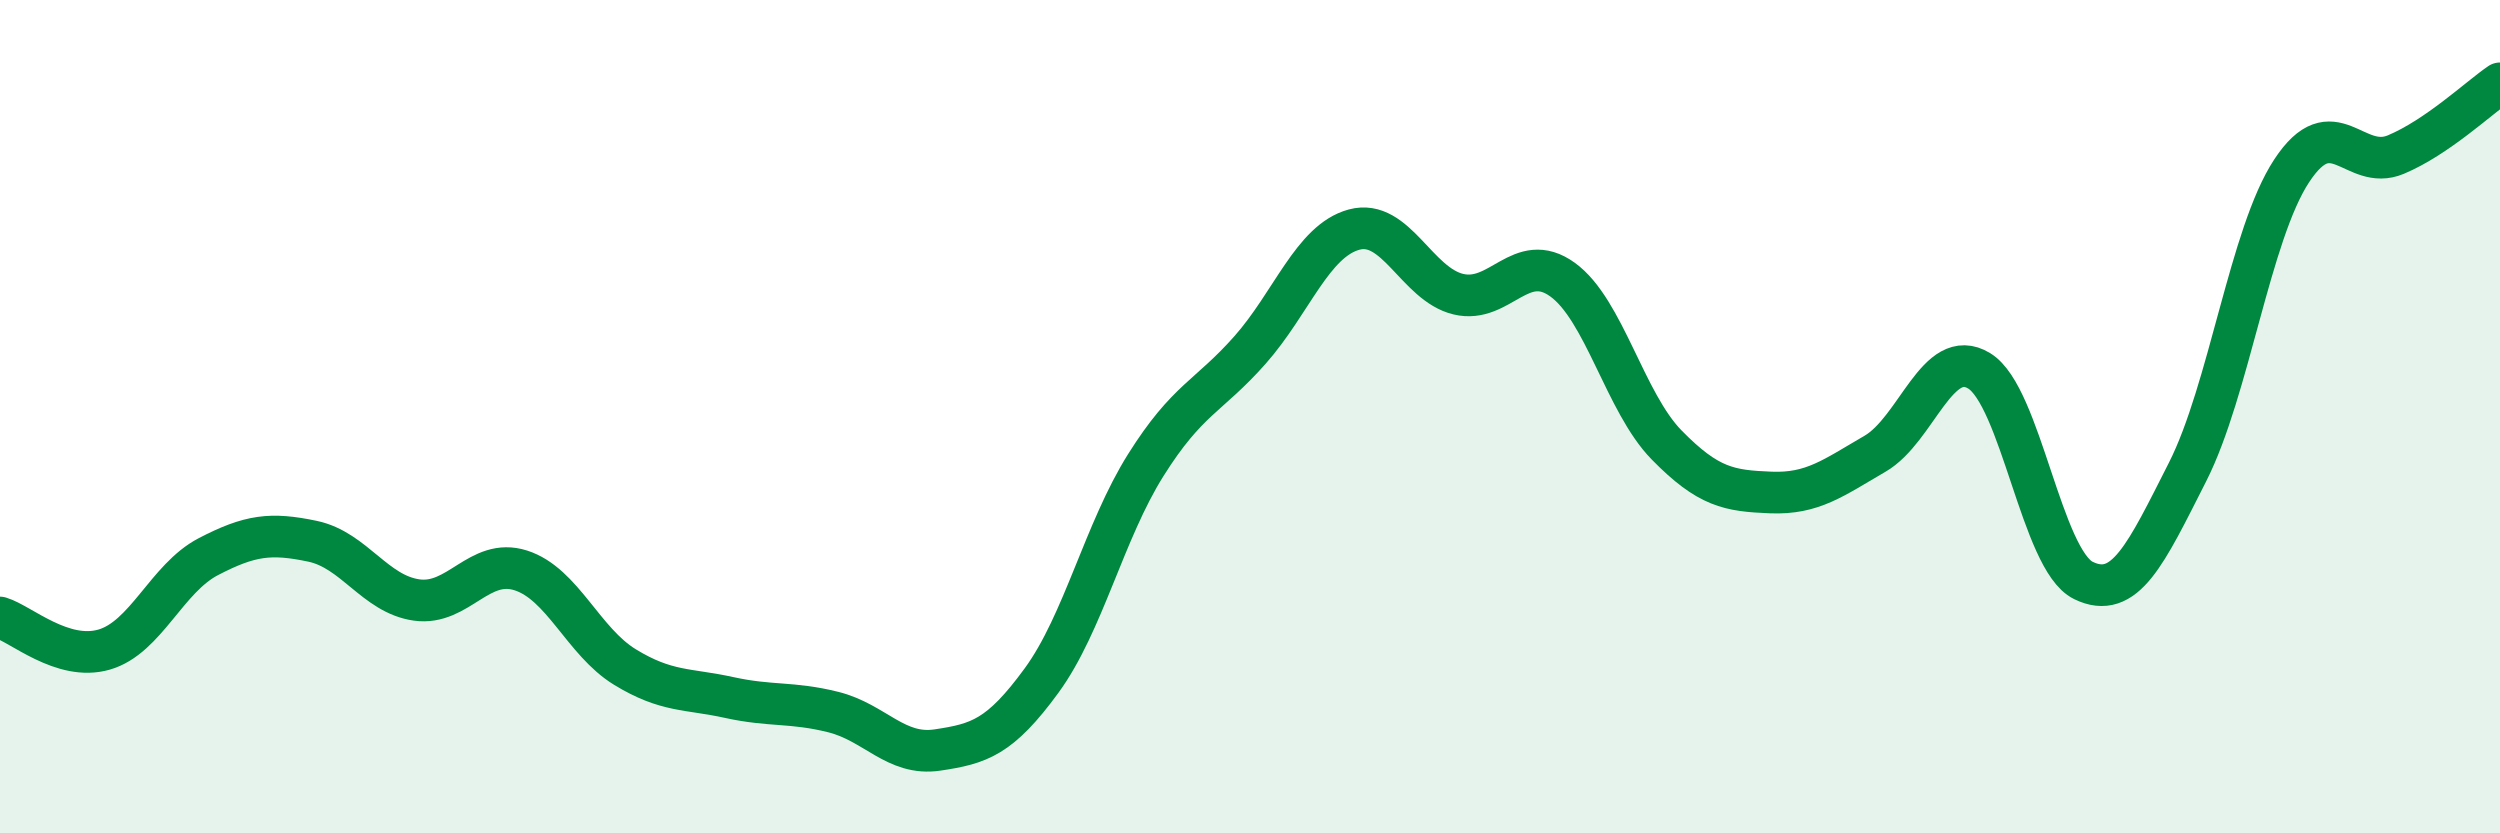
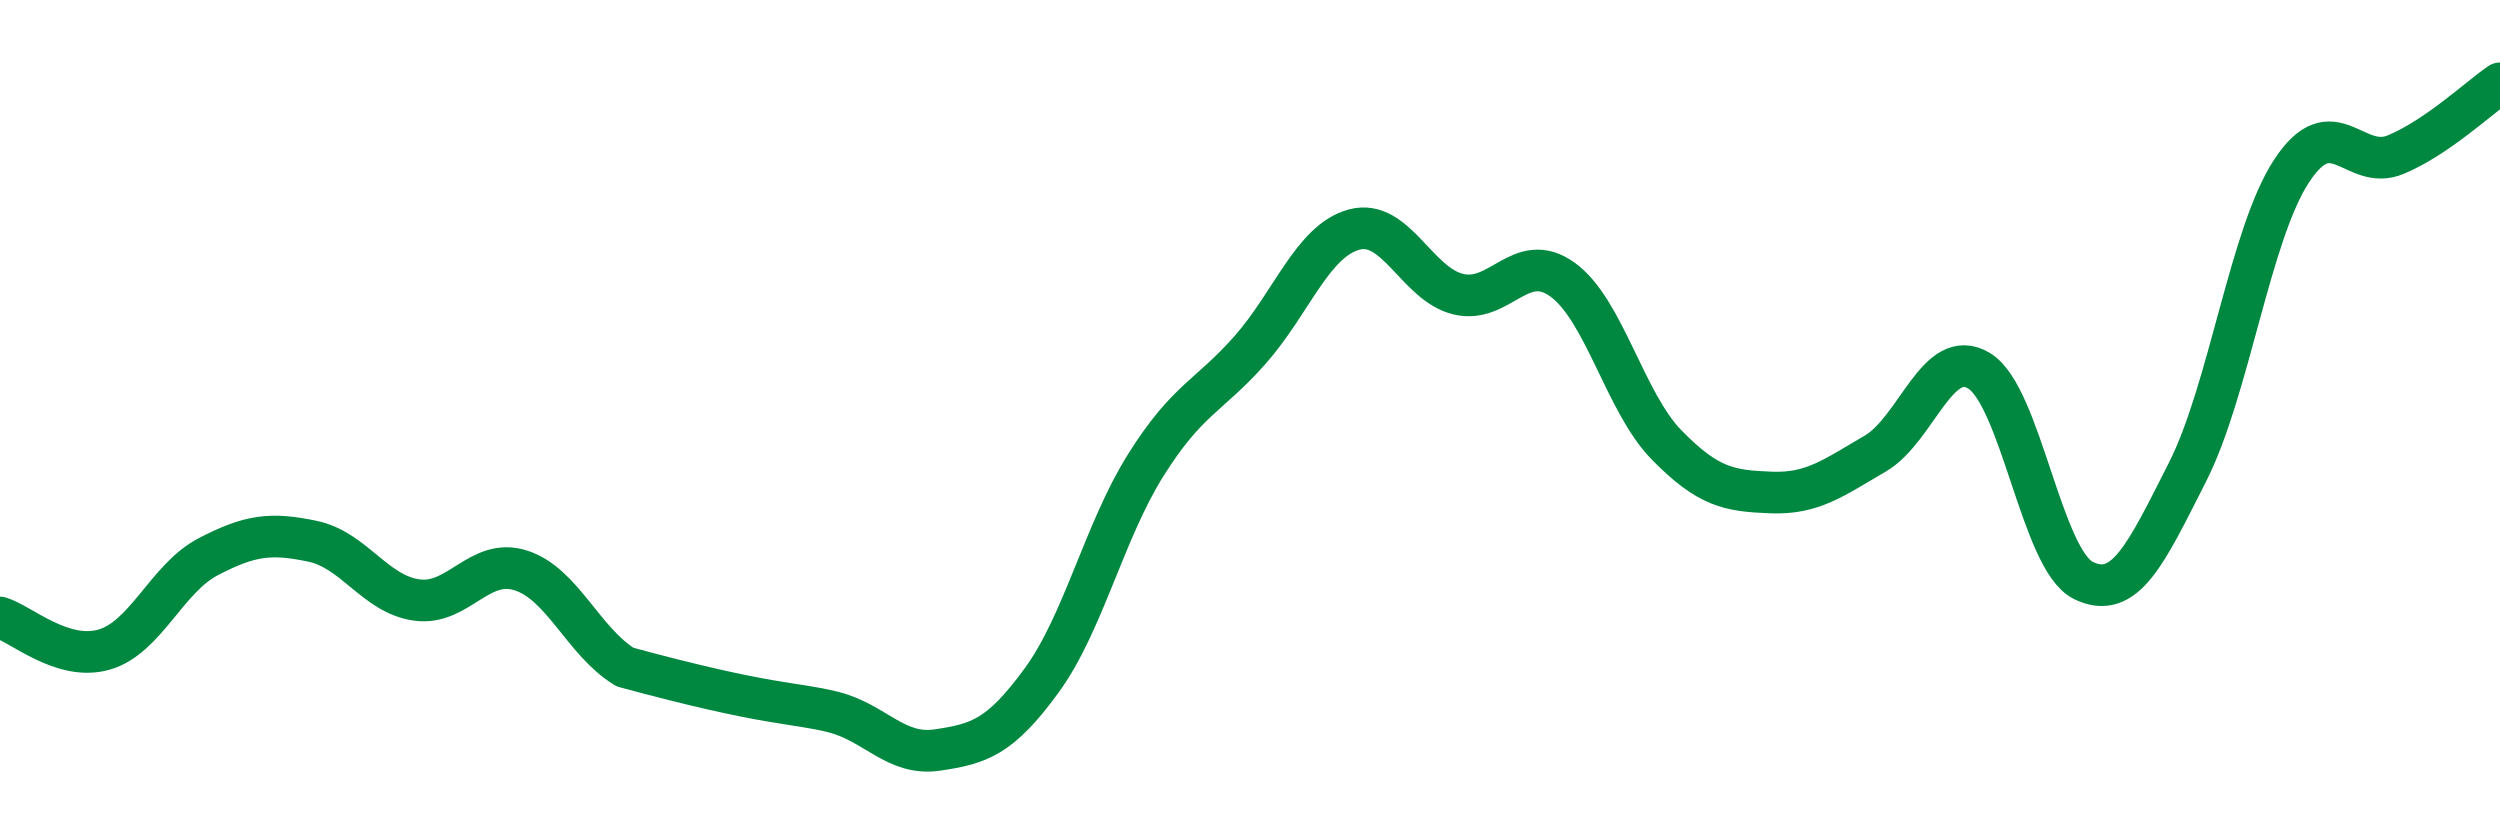
<svg xmlns="http://www.w3.org/2000/svg" width="60" height="20" viewBox="0 0 60 20">
-   <path d="M 0,14.82 C 0.5,14.97 1.5,15.88 2.5,15.59 C 3.5,15.3 4,13.88 5,13.36 C 6,12.84 6.5,12.78 7.5,12.99 C 8.5,13.2 9,14.26 10,14.4 C 11,14.54 11.5,13.37 12.5,13.69 C 13.5,14.01 14,15.4 15,16.01 C 16,16.62 16.5,16.52 17.5,16.74 C 18.5,16.96 19,16.84 20,17.09 C 21,17.34 21.5,18.15 22.5,18 C 23.5,17.85 24,17.7 25,16.33 C 26,14.96 26.5,12.75 27.5,11.16 C 28.5,9.57 29,9.53 30,8.4 C 31,7.27 31.5,5.78 32.5,5.51 C 33.5,5.24 34,6.82 35,7.06 C 36,7.3 36.5,5.99 37.5,6.71 C 38.5,7.43 39,9.66 40,10.68 C 41,11.7 41.5,11.78 42.5,11.82 C 43.5,11.86 44,11.47 45,10.89 C 46,10.31 46.5,8.29 47.5,8.9 C 48.5,9.51 49,13.44 50,13.93 C 51,14.42 51.5,13.3 52.5,11.33 C 53.5,9.36 54,5.62 55,4.1 C 56,2.58 56.5,4.13 57.5,3.71 C 58.5,3.29 59.5,2.34 60,2L60 20L0 20Z" fill="#008740" opacity="0.1" stroke-linecap="round" stroke-linejoin="round" />
-   <path d="M 0,14.82 C 0.5,14.97 1.5,15.88 2.5,15.59 C 3.5,15.3 4,13.88 5,13.36 C 6,12.84 6.5,12.78 7.5,12.99 C 8.5,13.2 9,14.26 10,14.4 C 11,14.54 11.5,13.37 12.5,13.69 C 13.5,14.01 14,15.4 15,16.01 C 16,16.62 16.5,16.52 17.5,16.74 C 18.5,16.96 19,16.84 20,17.09 C 21,17.34 21.5,18.15 22.5,18 C 23.5,17.85 24,17.7 25,16.33 C 26,14.96 26.5,12.75 27.5,11.16 C 28.5,9.57 29,9.53 30,8.4 C 31,7.27 31.5,5.78 32.5,5.51 C 33.5,5.24 34,6.82 35,7.06 C 36,7.3 36.5,5.99 37.5,6.71 C 38.5,7.43 39,9.66 40,10.68 C 41,11.7 41.5,11.78 42.5,11.82 C 43.5,11.86 44,11.47 45,10.89 C 46,10.31 46.5,8.29 47.5,8.9 C 48.5,9.51 49,13.44 50,13.93 C 51,14.42 51.5,13.3 52.5,11.33 C 53.5,9.36 54,5.62 55,4.1 C 56,2.58 56.5,4.13 57.5,3.71 C 58.5,3.29 59.5,2.34 60,2" stroke="#008740" stroke-width="1" fill="none" stroke-linecap="round" stroke-linejoin="round" />
+   <path d="M 0,14.82 C 0.5,14.97 1.5,15.88 2.5,15.59 C 3.5,15.3 4,13.88 5,13.36 C 6,12.84 6.5,12.78 7.5,12.99 C 8.5,13.2 9,14.26 10,14.4 C 11,14.54 11.5,13.37 12.5,13.69 C 13.5,14.01 14,15.4 15,16.01 C 18.5,16.96 19,16.84 20,17.09 C 21,17.34 21.5,18.15 22.5,18 C 23.5,17.85 24,17.7 25,16.33 C 26,14.96 26.5,12.75 27.5,11.16 C 28.5,9.57 29,9.53 30,8.4 C 31,7.27 31.5,5.78 32.5,5.51 C 33.5,5.24 34,6.82 35,7.06 C 36,7.3 36.5,5.99 37.5,6.71 C 38.5,7.43 39,9.66 40,10.68 C 41,11.7 41.5,11.78 42.5,11.82 C 43.5,11.86 44,11.47 45,10.89 C 46,10.31 46.5,8.29 47.5,8.9 C 48.5,9.51 49,13.44 50,13.93 C 51,14.42 51.5,13.3 52.5,11.33 C 53.5,9.36 54,5.62 55,4.1 C 56,2.58 56.5,4.13 57.5,3.71 C 58.5,3.29 59.5,2.34 60,2" stroke="#008740" stroke-width="1" fill="none" stroke-linecap="round" stroke-linejoin="round" />
</svg>